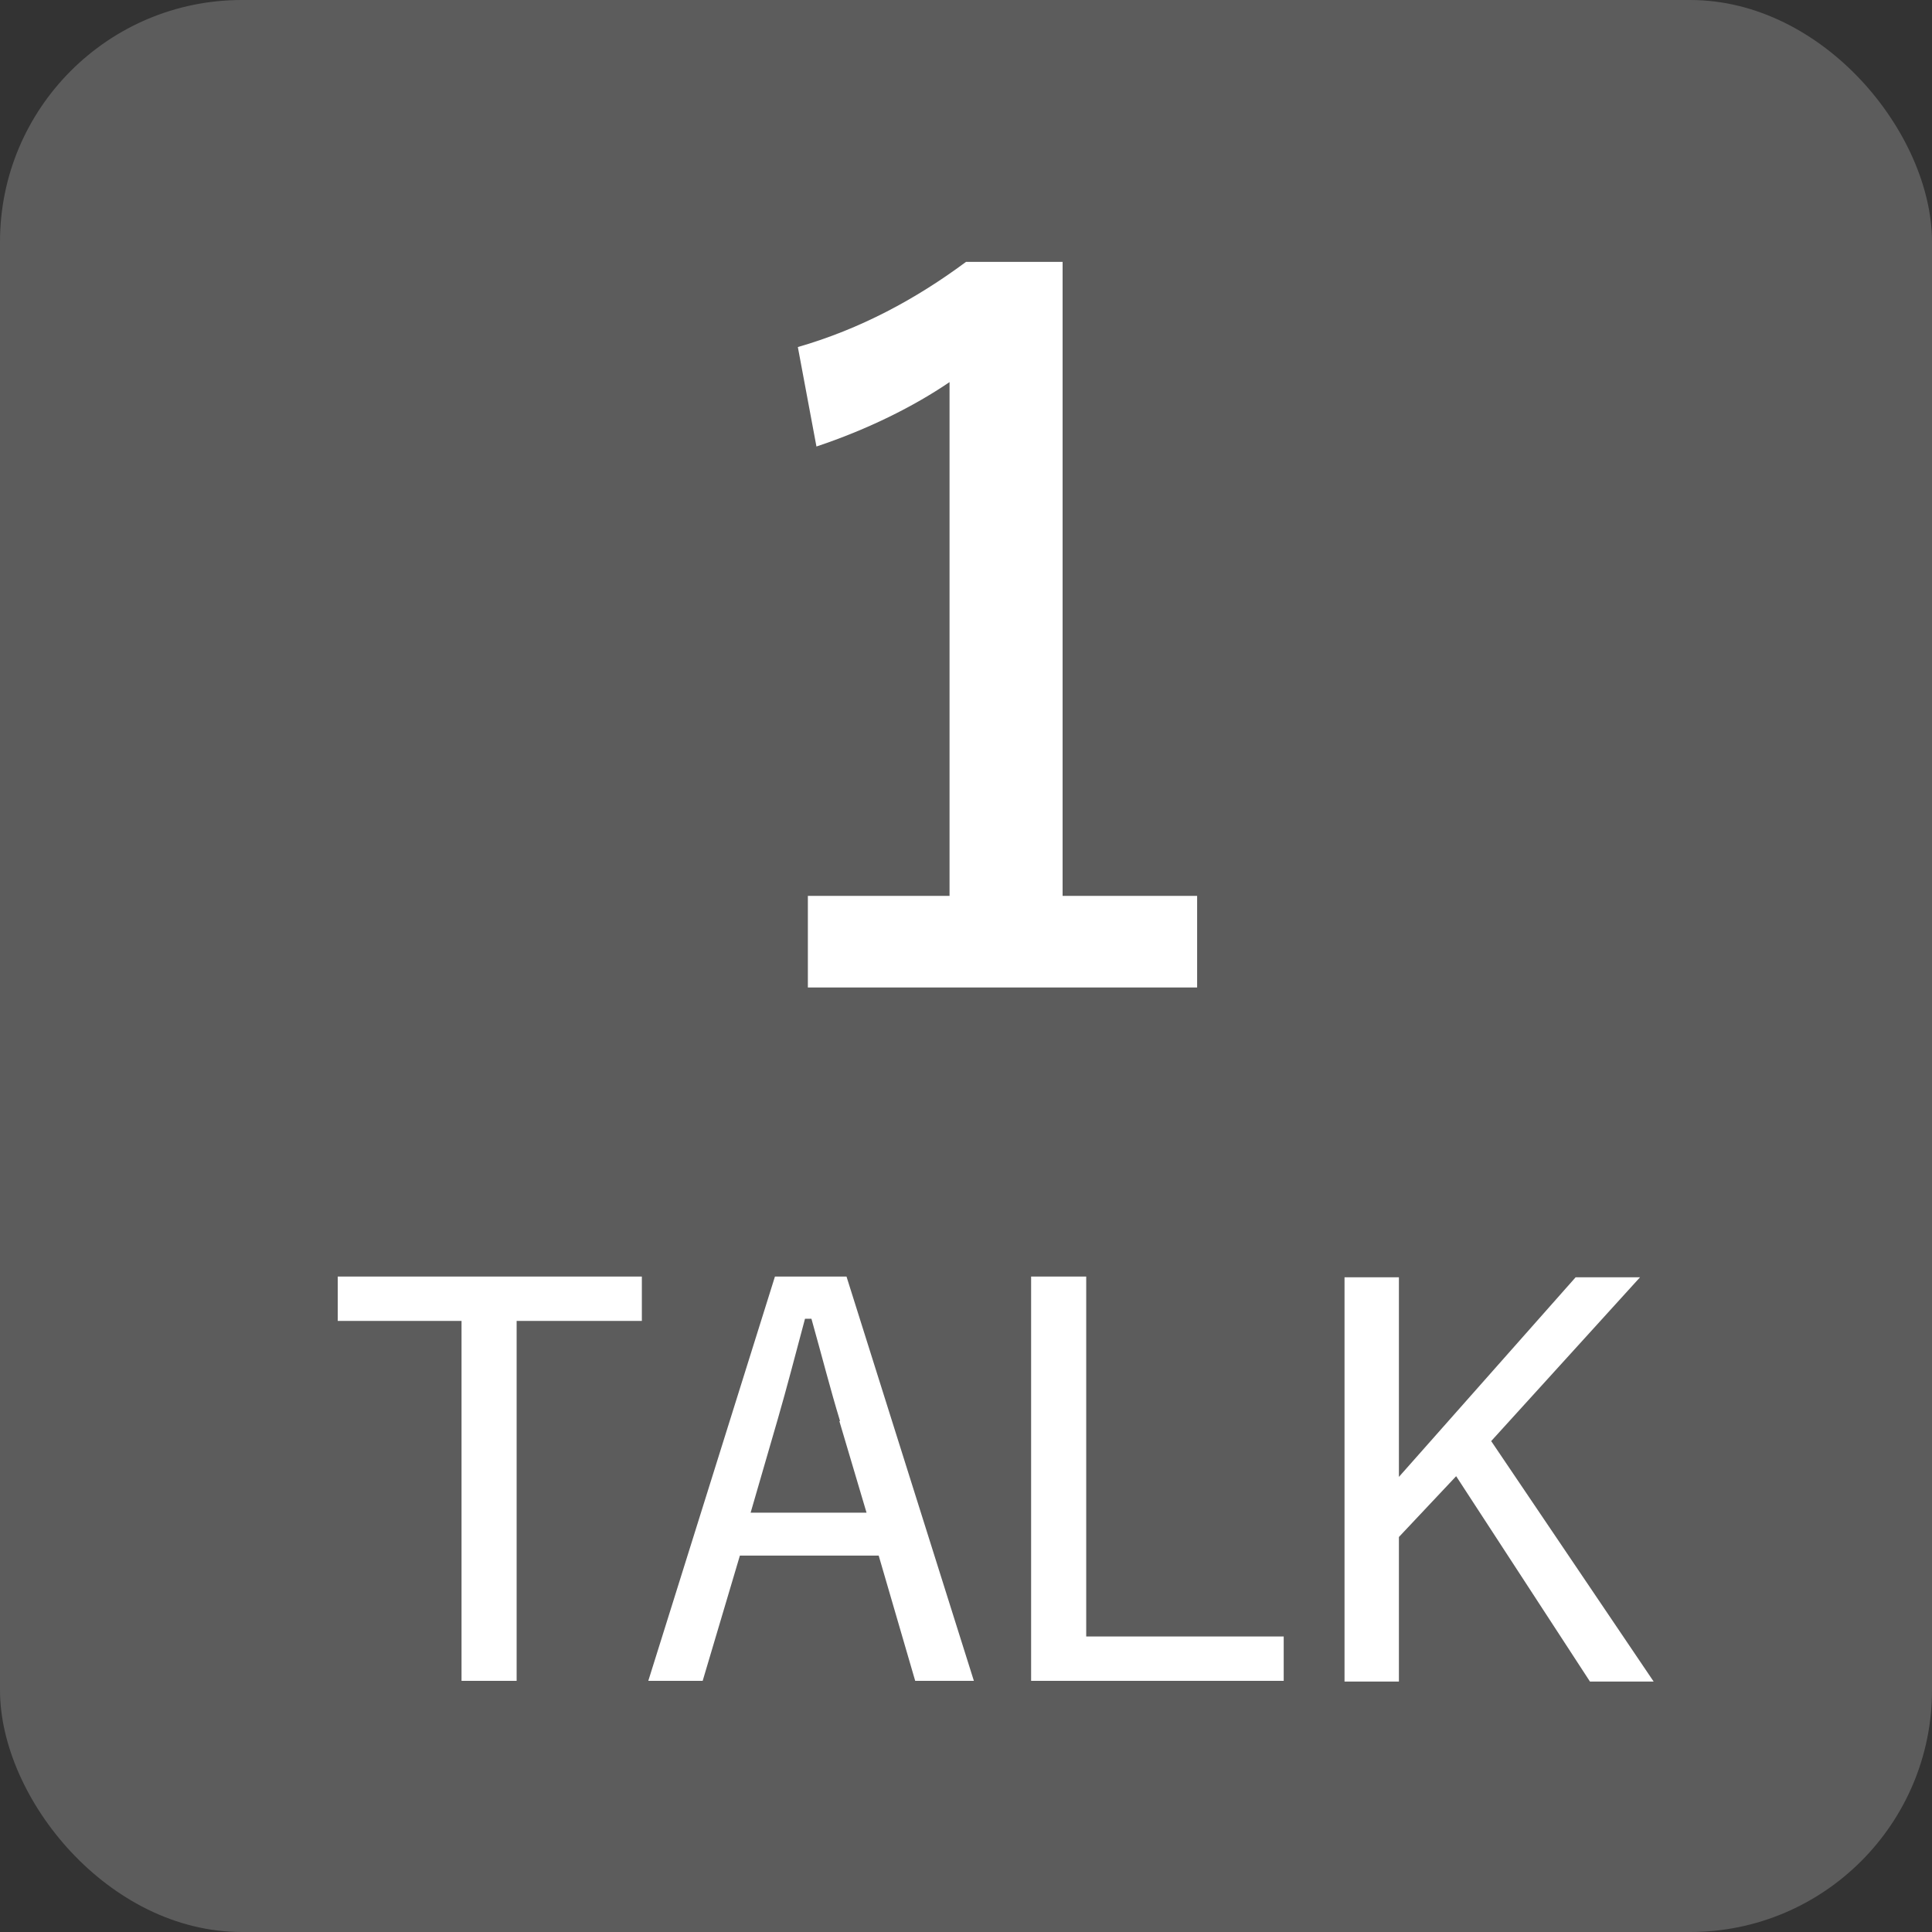
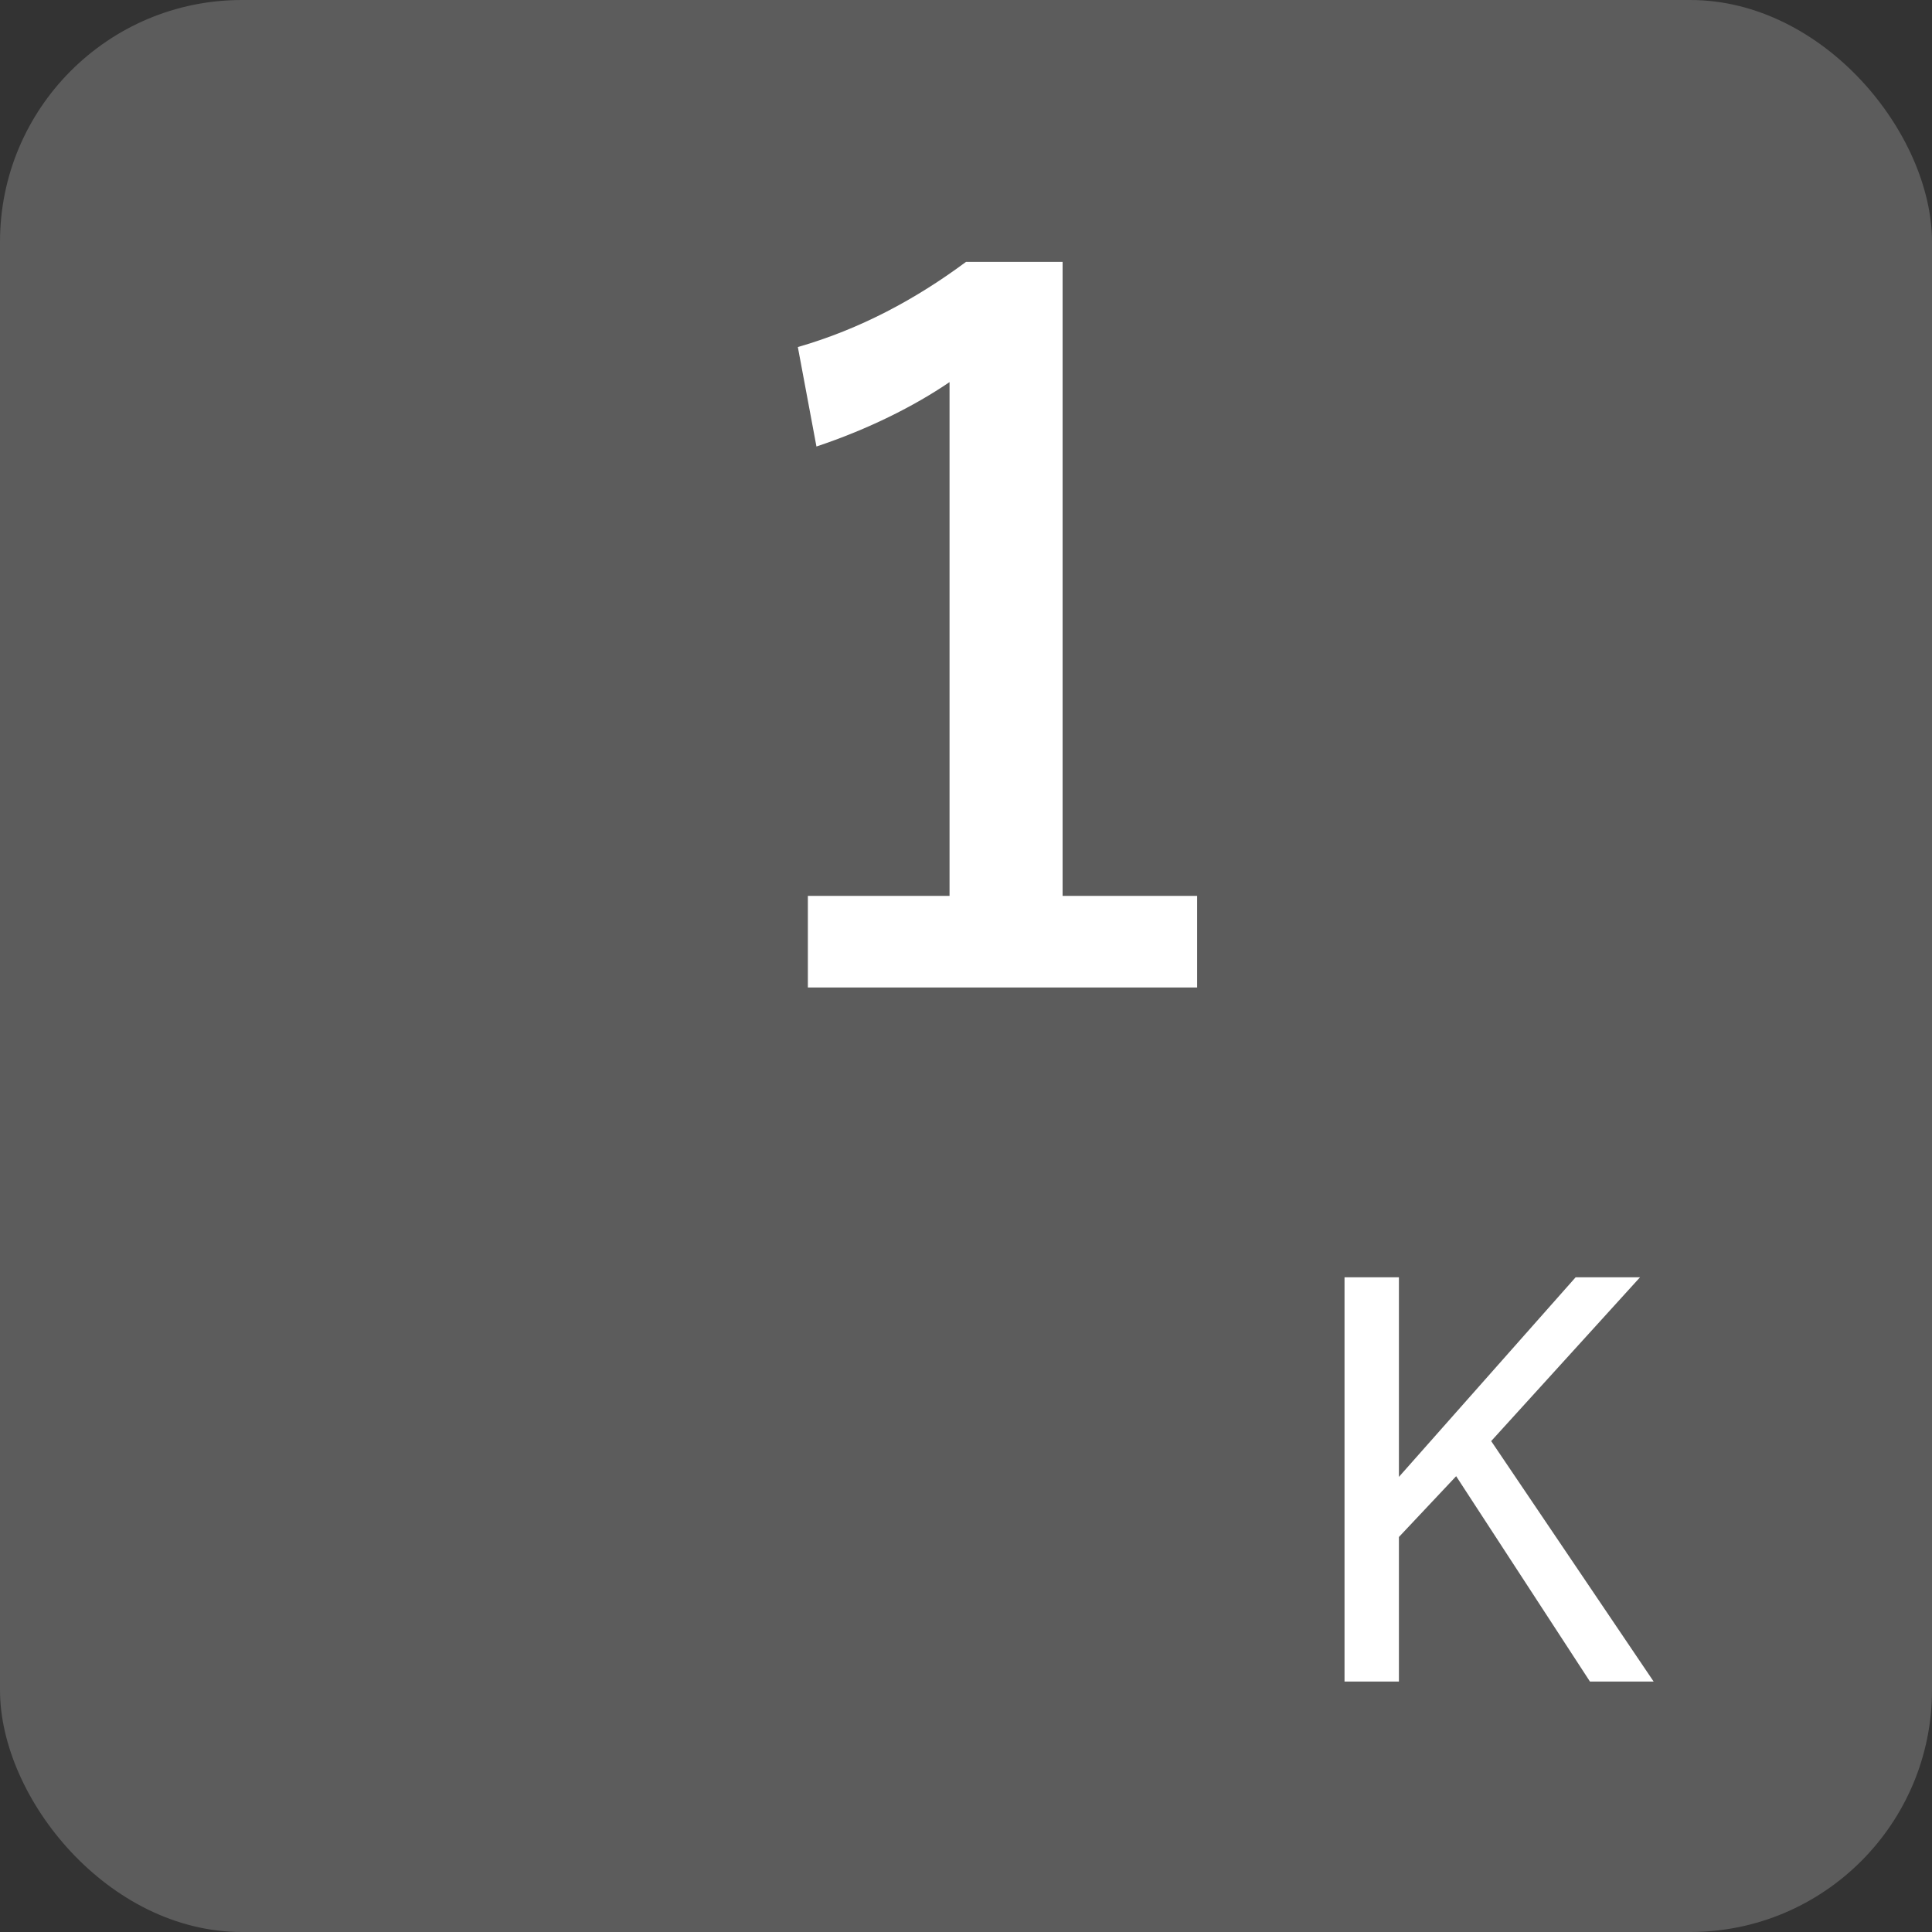
<svg xmlns="http://www.w3.org/2000/svg" id="_レイヤー_1" data-name="レイヤー 1" viewBox="0 0 27 27">
  <rect x="0" y="0" width="27" height="27" fill="#333333" stroke="none" />
  <defs>
    <style>
      .cls-1 {
        fill: #fff;
      }

      .cls-2 {
        fill: #5c5c5c;
      }
    </style>
  </defs>
  <g>
    <path class="cls-1" d="M19.69,6.63c-.54,.31-1.2,.56-1.78,.46-.92-.15-3.28-.14-4.85,.43-1.57,.57-4.42,2.35-5.28,2.64-.86,.28-.93,1.43,1,1.64,1.93,.21,3.64-1,4.06-1.21,.43-.21,4.56,.43,4.56,.43l1.3,.32,3,4.05c.53-.46,1.57-1.43,1.83-2.17,.1-.27,.24-.52,.4-.73l.03,.05c.71-1.58-2.32-6.6-4.28-5.91Z" />
    <path class="cls-1" d="M17.91,11.92l-.63-.06c-.83-.13-3.17-.46-4.04-.46-.04,0-.07,0-.09,0-.04,.02-.08,.04-.12,.07-.62,.36-2.08,1.21-3.78,1.21-.19,0-.37-.01-.55-.03-.28-.03-.52-.08-.73-.14,.2,.09,.39,.22,.55,.38,.25,.26,.41,.57,.47,.9,.15-.04,.3-.06,.45-.06,.48,0,.92,.19,1.25,.53,.33,.33,.5,.78,.5,1.25,0,0,0,0,0,.01,.47,0,.92,.19,1.25,.53,.33,.33,.51,.78,.5,1.25,0,.16-.03,.32-.07,.47,.34,.07,.64,.24,.89,.49,.68,.69,.66,1.8-.03,2.48l-.35,.34h0c.58-.04,1.07-.4,1.21-.94,.24,.19,.53,.3,.86,.3,.77,0,1.39-.62,1.39-1.39,0-.08,0-.16-.02-.24,.24,.21,.56,.34,.91,.34,.77,0,1.39-.62,1.39-1.39,.16,.07,.35,.11,.53,.11,.77,0,1.39-.62,1.39-1.39,0-.58-.29-.96-.96-1.75l-2.17-2.8Z" />
    <path class="cls-1" d="M7.9,13.49c-.35-.35-.92-.36-1.27-.01l-1.28,1.26c-.35,.35-.36,.91-.01,1.27,.35,.35,.91,.36,1.27,.01l1.28-1.26c.35-.35,.36-.91,.01-1.27Z" />
    <path class="cls-1" d="M10.07,14.85c-.35-.35-.91-.36-1.27-.01l-1.71,1.67c-.35,.35-.36,.92-.01,1.27,.35,.35,.91,.36,1.27,.01l1.71-1.67c.35-.35,.36-.91,.01-1.27Z" />
    <path class="cls-1" d="M11.82,16.64c-.35-.35-.91-.36-1.27-.01l-1.71,1.67c-.35,.35-.36,.91-.01,1.27,.35,.35,.91,.36,1.27,.01l1.71-1.67c.35-.35,.36-.92,.01-1.27Z" />
-     <path class="cls-1" d="M13.14,18.85c-.35-.35-.92-.36-1.27-.01l-1,.98c-.35,.35-.36,.91-.01,1.27,.35,.35,.92,.36,1.27,.01l1-.98c.35-.35,.36-.91,.01-1.27Z" />
    <path class="cls-1" d="M7.25,12.36c.14,0,.27,.02,.4,.05-1.08-.41-1.26-1.17-1.28-1.44-.08-.72,.39-1.37,1.15-1.63,.31-.1,1.11-.54,1.89-.97,.84-.46,1.75-.96,2.55-1.32-1.01-.08-1.96-.05-2.47,.04-.54,.09-1.15-.13-1.67-.41-1.96-.69-4.99,4.33-4.28,5.91,.13,.19,.24,.4,.32,.63,.12,.34,.4,.72,.72,1.08,.05-.06,.1-.13,.16-.19l1.28-1.26c.33-.32,.77-.5,1.23-.5Z" />
  </g>
  <rect class="cls-2" width="27" height="27" rx="3.38" ry="3.38" />
  <g>
-     <path class="cls-1" d="M8.97,18.46h-1.75v5.03h-.77v-5.03h-1.73v-.62h4.25v.62Z" />
-     <path class="cls-1" d="M13.61,23.49h-.82l-.51-1.75h-1.94l-.52,1.75h-.76l1.77-5.65h1l1.78,5.65Zm-1.87-3.63c-.14-.46-.24-.86-.4-1.43h-.09c-.15,.56-.25,.95-.38,1.4l-.38,1.31h1.62l-.38-1.28Z" />
-     <path class="cls-1" d="M15.19,22.87h2.75v.62h-3.53v-5.65h.77v5.03Z" />
    <path class="cls-1" d="M20.84,20.14l2.27,3.36h-.89l-1.87-2.87-.8,.85v2.02h-.76v-5.65h.76v2.79l2.47-2.79h.9l-2.09,2.3Z" />
  </g>
  <path class="cls-1" d="M14.84,12.52h1.89v1.28h-5.44v-1.28h1.98V5.34c-.5,.34-1.14,.66-1.86,.9l-.26-1.39c.87-.25,1.65-.67,2.35-1.19h1.35V12.52Z" />
</svg>